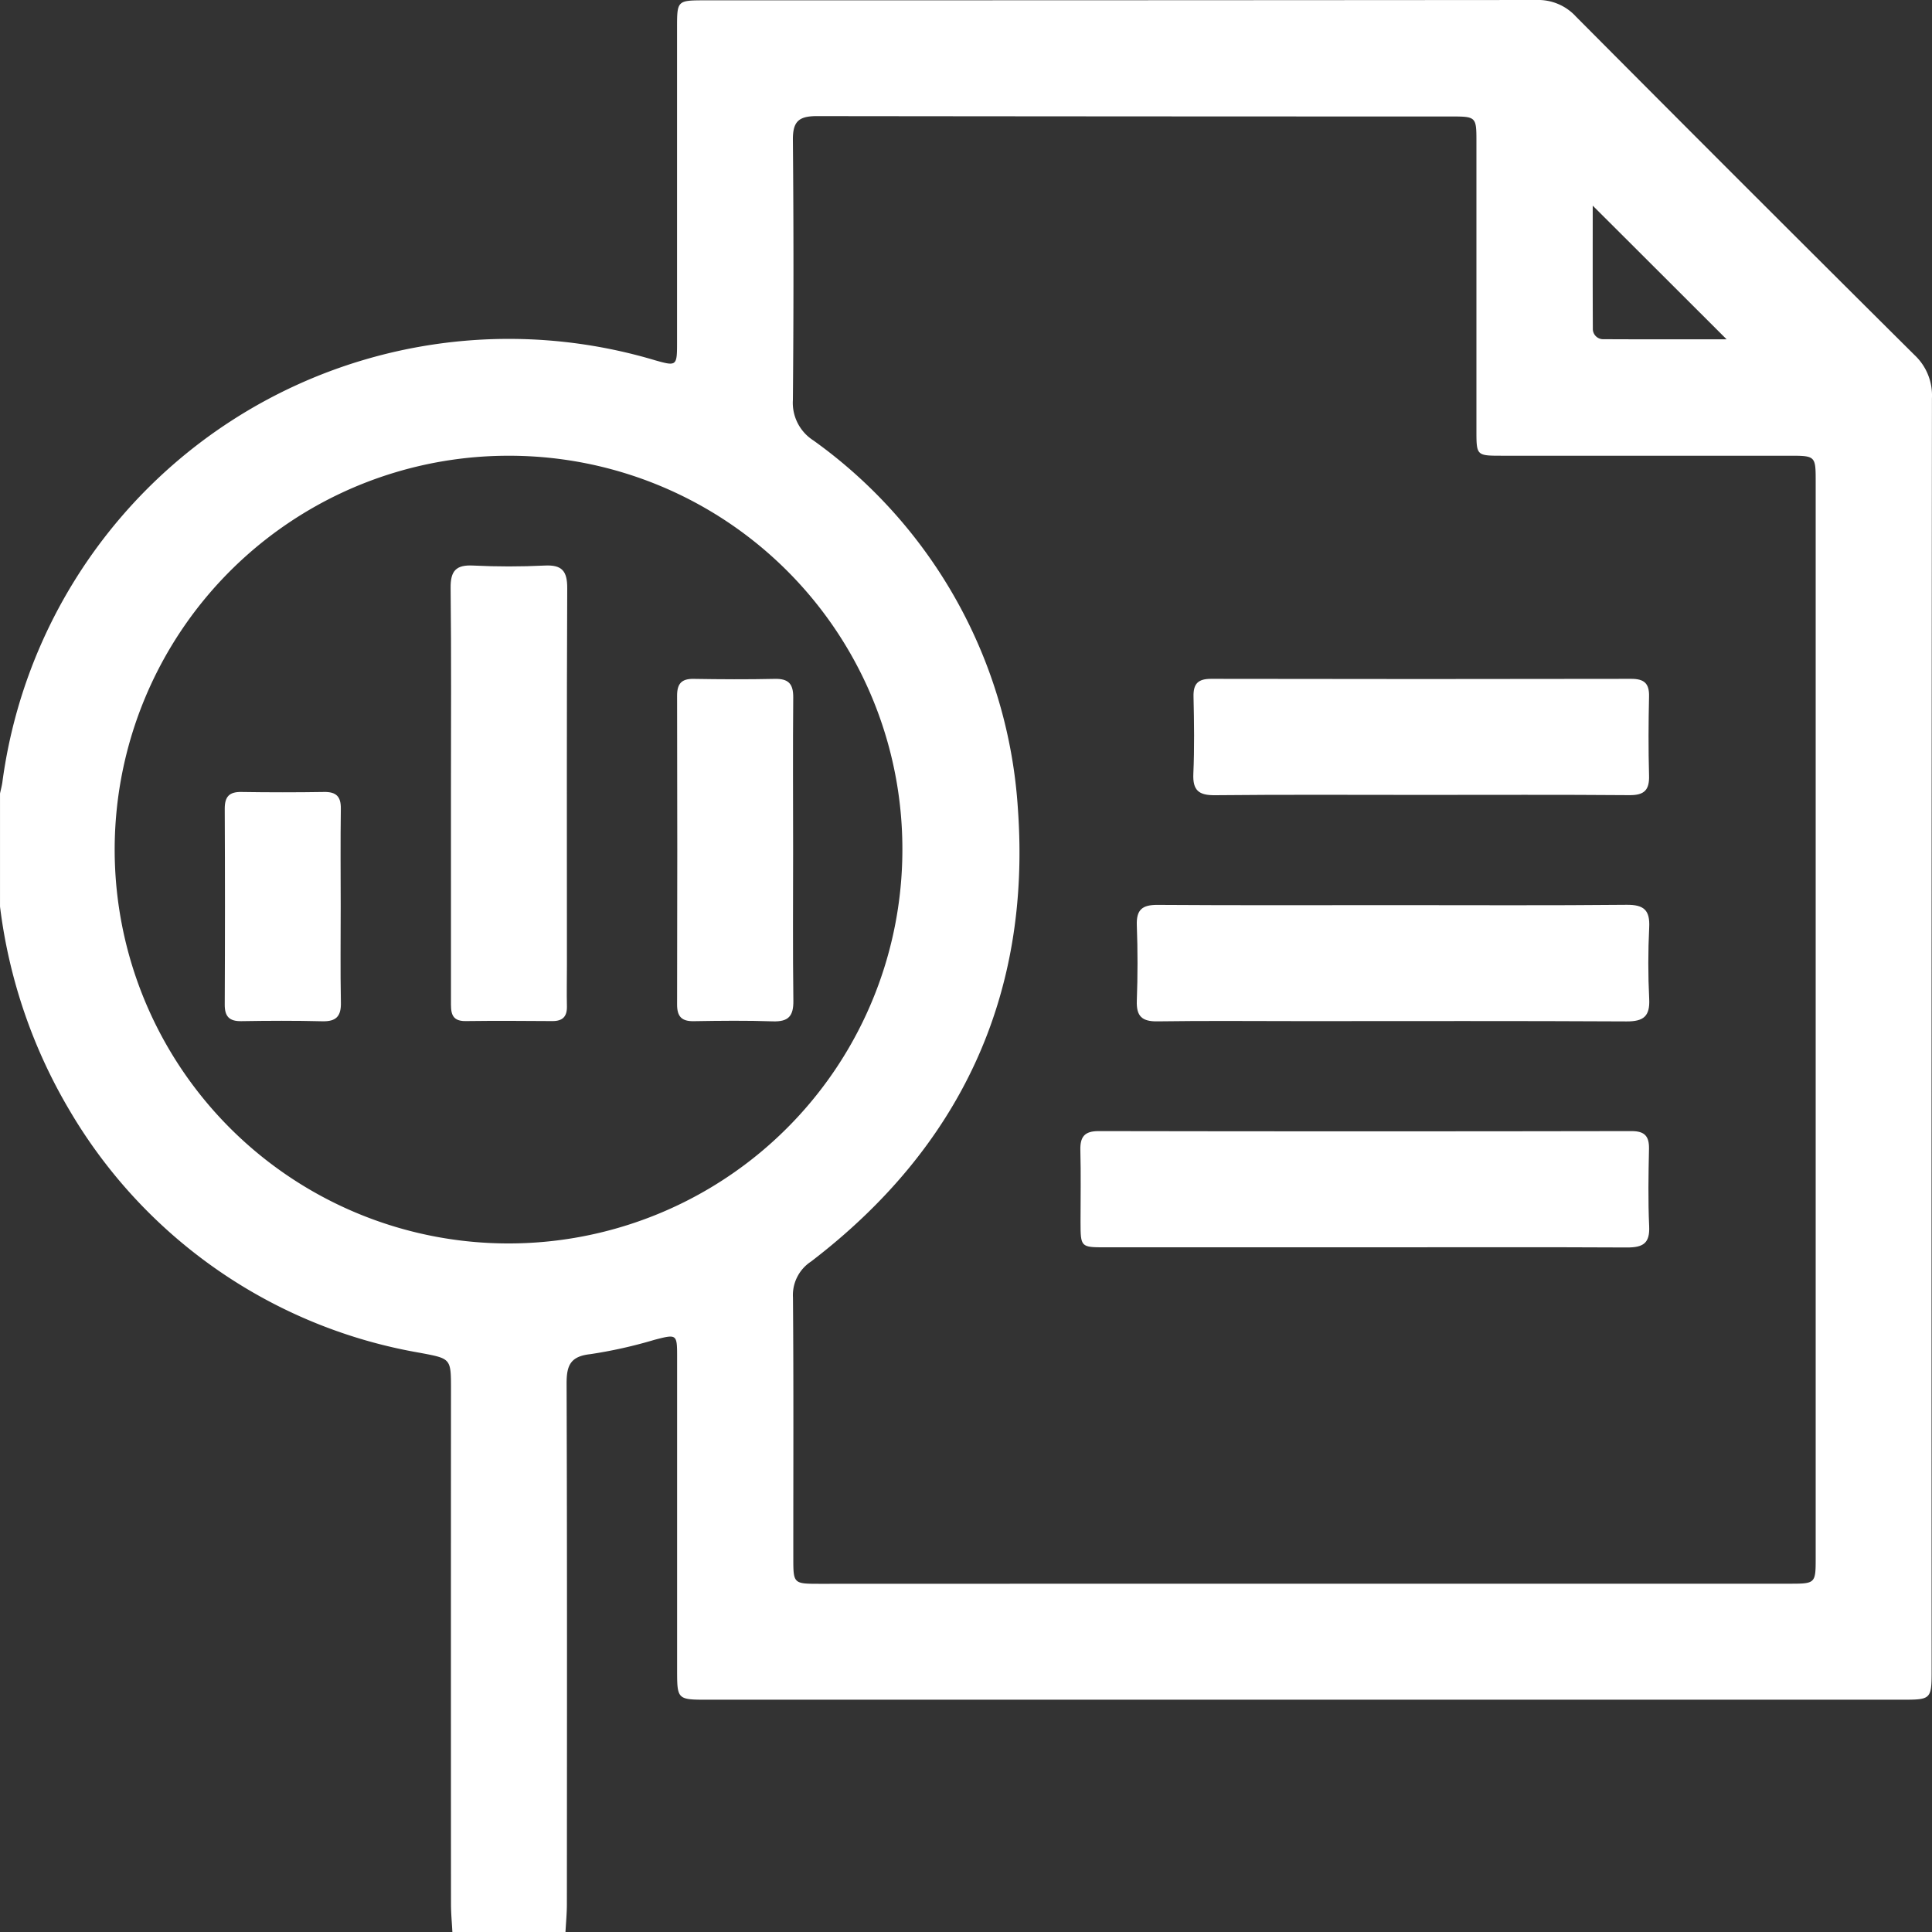
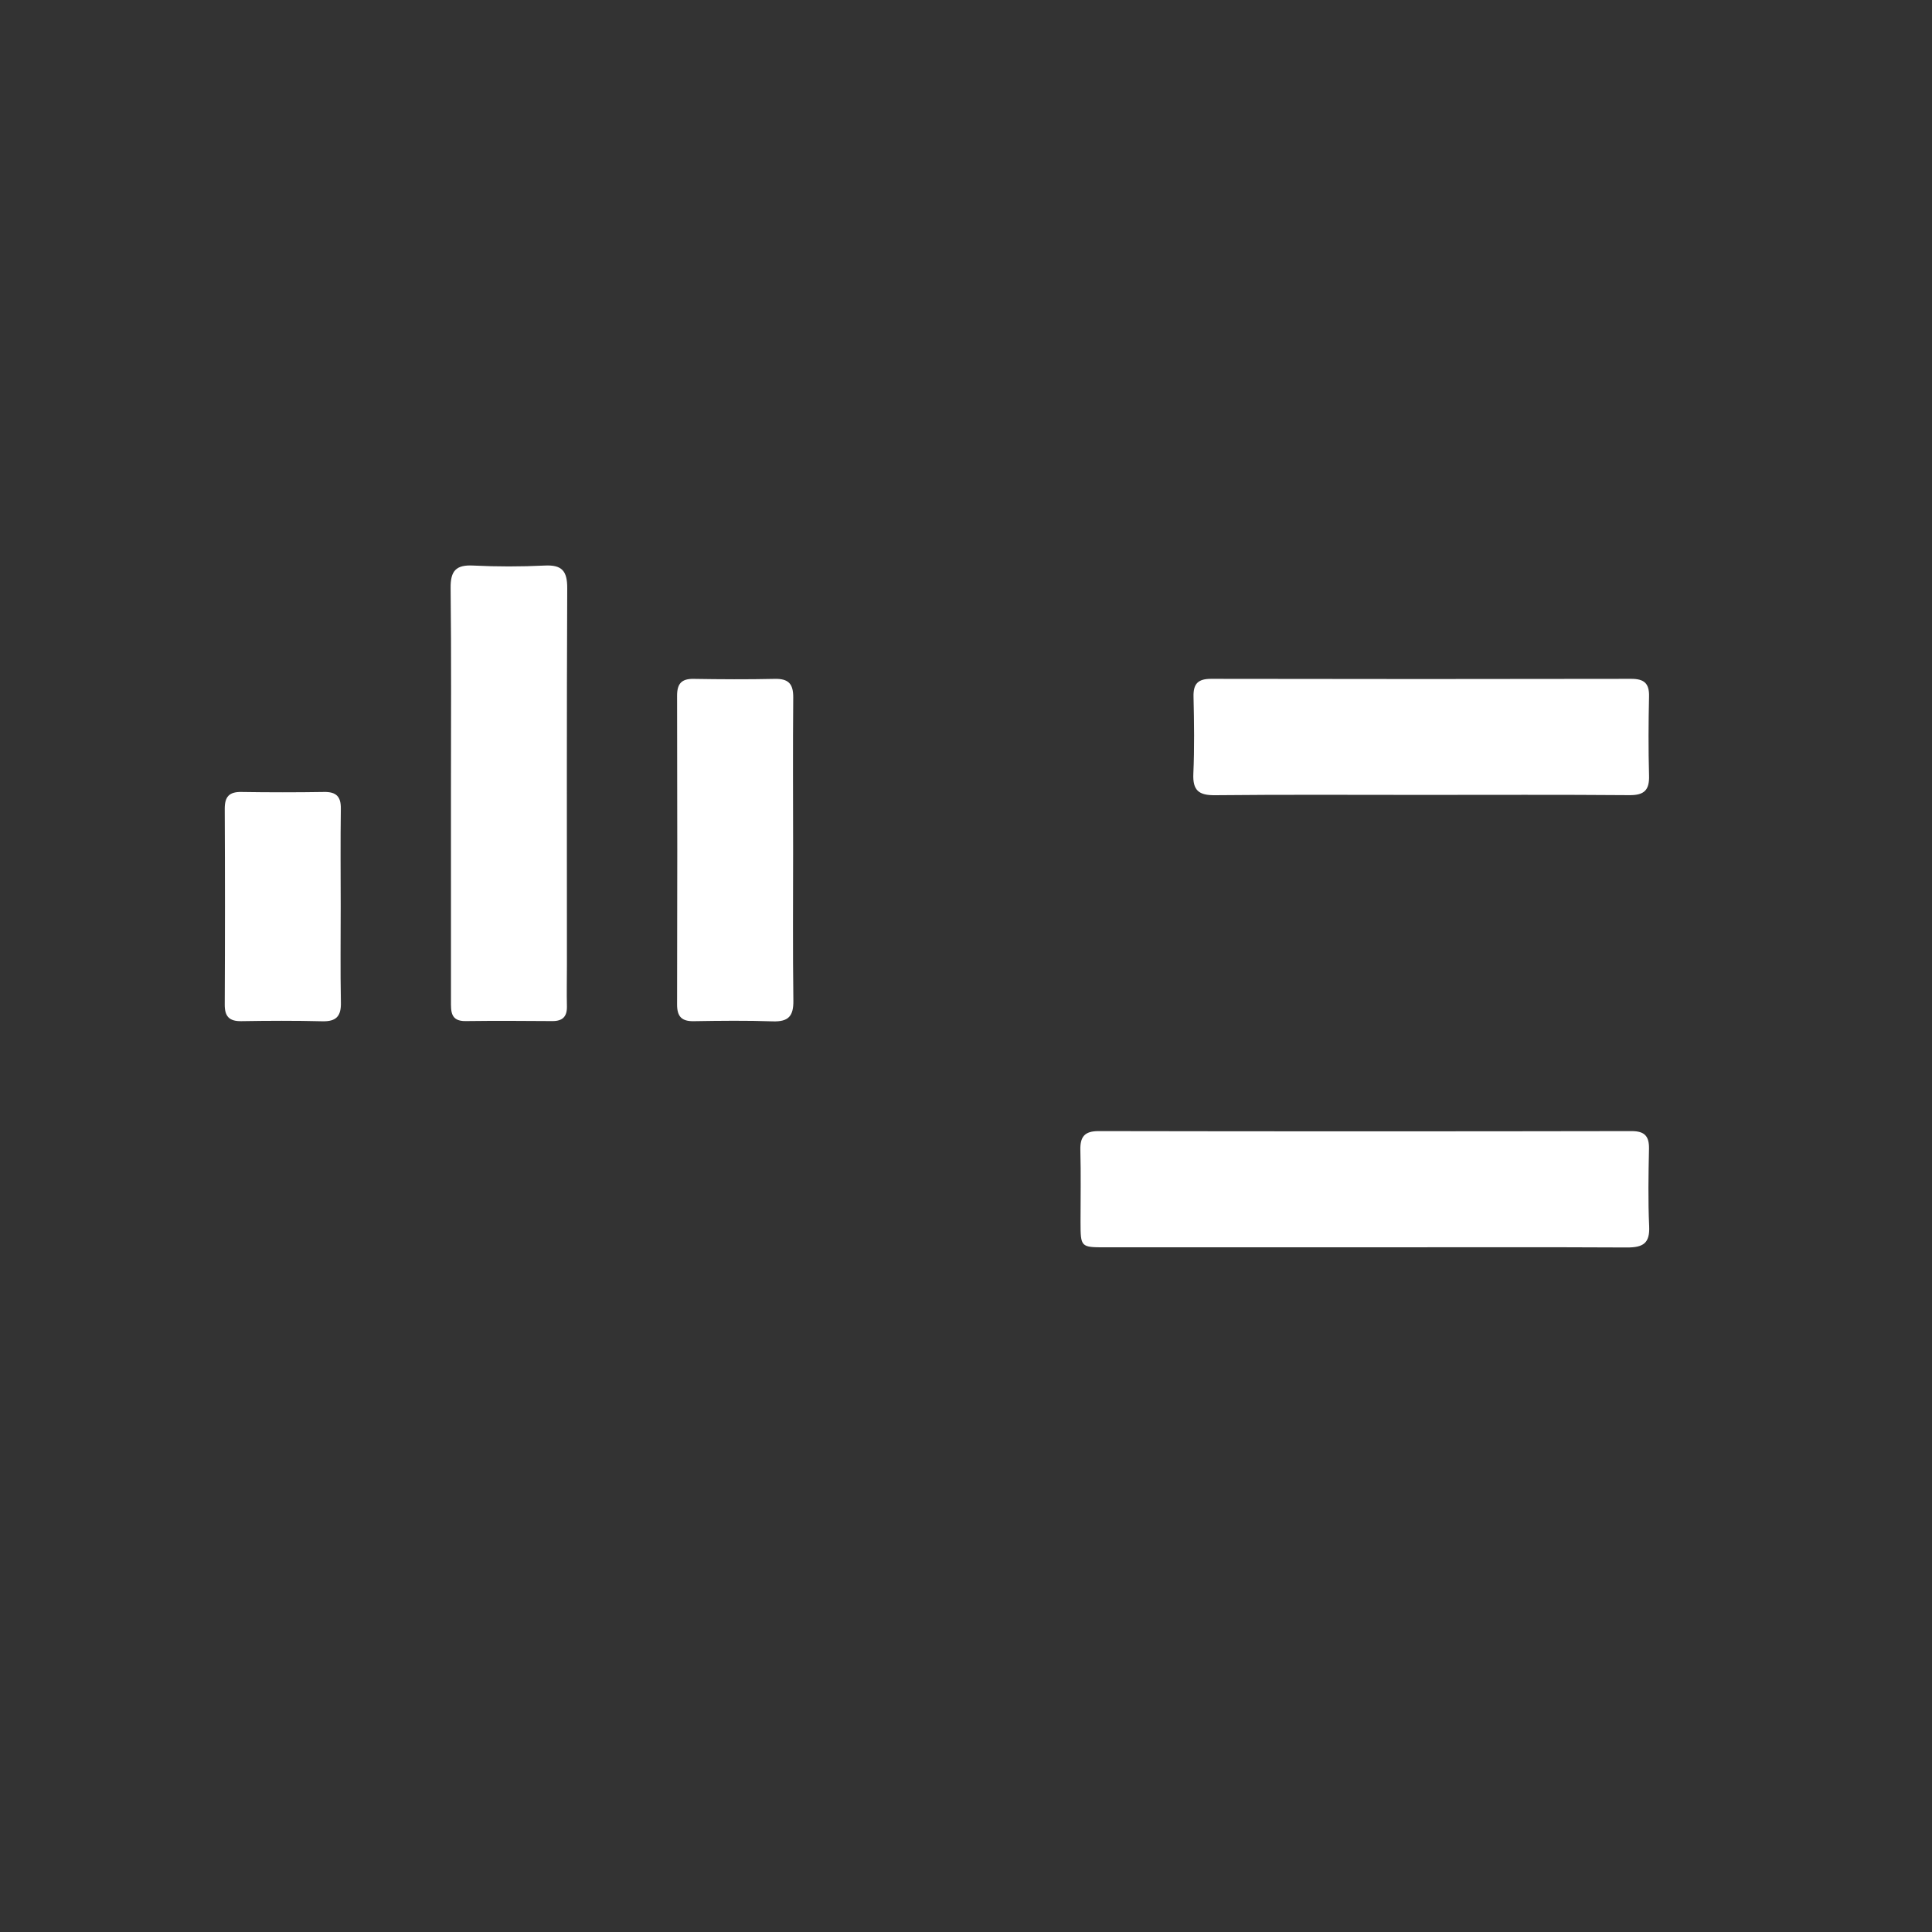
<svg xmlns="http://www.w3.org/2000/svg" width="100.291" height="100.292" viewBox="0 0 100.291 100.292">
  <rect x="0" y="0" width="100.291" height="100.292" fill="#333333" stroke="none" />
  <g id="Group_439" data-name="Group 439" transform="translate(-3031.199 -284.304)">
-     <path id="Path_399" data-name="Path 399" d="M3031.2,331.365v-5.871c.04-.19.092-.379.12-.571a26.522,26.522,0,0,1,33.9-21.912c1.1.31,1.125.291,1.125-.913q0-8.17,0-16.34c0-1.432.005-1.436,1.463-1.437q21.575,0,43.148-.017a2.655,2.655,0,0,1,2.055.864q8.762,8.811,17.576,17.57a2.868,2.868,0,0,1,.9,2.24q-.031,32.973-.016,65.946c0,1.61,0,1.613-1.58,1.613h-61.935c-1.606,0-1.608,0-1.608-1.585q0-8.12,0-16.241c0-1.158-.026-1.154-1.173-.857a24.181,24.181,0,0,1-3.334.745c-1.041.114-1.232.594-1.23,1.531.031,9,.02,18,.015,27.005,0,.486-.047.973-.073,1.461h-5.871c-.025-.487-.072-.973-.072-1.461q-.008-13.35,0-26.7c0-1.621,0-1.6-1.579-1.9a26.266,26.266,0,0,1-18.234-12.613A27.256,27.256,0,0,1,3031.2,331.365Zm67.684,35.15q12.62,0,25.239,0c1.305,0,1.329-.024,1.329-1.3q0-27.976,0-55.954c0-1.277-.023-1.3-1.333-1.3q-7.484,0-14.967,0c-1.3,0-1.31-.008-1.311-1.292q0-7.533,0-15.065c0-1.223-.032-1.253-1.28-1.253q-16.484,0-32.967-.019c-.945,0-1.244.292-1.236,1.237q.06,6.749,0,13.5a2.318,2.318,0,0,0,1.067,2.1,25.5,25.5,0,0,1,10.615,19.143c.686,9.686-3,17.56-10.738,23.478a2.083,2.083,0,0,0-.94,1.87c.037,4.5.016,9,.018,13.5,0,1.356,0,1.36,1.371,1.36Q3086.313,366.516,3098.883,366.515Zm-41.227-58.553a20.445,20.445,0,1,0,20.385,20.48A20.411,20.411,0,0,0,3057.656,307.962Zm56.221-12.983c0,2.1-.005,4.236.006,6.368a.535.535,0,0,0,.56.565c2.133.011,4.266.006,6.385.006C3118.492,299.585,3116.208,297.3,3113.877,294.978Z" transform="translate(0 0)" fill="#fff" />
    <path id="Path_400" data-name="Path 400" d="M3102.872,349.992q-6.7,0-13.4,0c-1.278,0-1.282-.009-1.285-1.317,0-1.238.024-2.477-.009-3.716-.018-.689.2-1,.94-1q13.838.025,27.678,0c.688,0,.915.276.9.932-.028,1.336-.052,2.675.009,4.009.041.885-.317,1.1-1.143,1.1C3112,349.976,3107.436,349.992,3102.872,349.992Z" transform="translate(-0.897 -0.939)" fill="#fff" />
-     <path id="Path_401" data-name="Path 401" d="M3104.555,332.041c4.009,0,8.019.022,12.029-.017.893-.009,1.215.276,1.17,1.172-.061,1.236-.062,2.479,0,3.715.045.9-.292,1.171-1.177,1.166-5.606-.031-11.213-.015-16.82-.015-2.51,0-5.02-.025-7.531.012-.8.012-1.1-.264-1.07-1.071.048-1.3.049-2.608,0-3.91-.031-.812.277-1.07,1.076-1.065C3096.339,332.056,3100.448,332.042,3104.555,332.041Z" transform="translate(-0.944 -0.751)" fill="#fff" />
    <path id="Path_402" data-name="Path 402" d="M3105.924,326.131c-3.553,0-7.106-.021-10.66.016-.845.009-1.166-.247-1.128-1.114.059-1.334.039-2.673.009-4.009-.015-.671.241-.919.916-.918q10.9.021,21.806,0c.665,0,.94.229.925.909-.031,1.369-.038,2.739,0,4.107.024.762-.252,1.028-1.018,1.022C3113.161,326.115,3109.543,326.131,3105.924,326.131Z" transform="translate(-0.99 -0.563)" fill="#fff" />
    <path id="Path_403" data-name="Path 403" d="M3054.982,325.863c0-3.52.024-7.04-.017-10.561-.011-.891.272-1.217,1.17-1.171,1.236.061,2.48.061,3.714,0,.9-.045,1.173.288,1.169,1.175-.03,6.519-.016,13.039-.016,19.558,0,.717-.017,1.434,0,2.151.01.533-.225.767-.759.763-1.5-.012-3-.019-4.5,0-.8.011-.76-.528-.76-1.06Z" transform="translate(-0.374 -0.469)" fill="#fff" />
    <path id="Path_404" data-name="Path 404" d="M3072.932,328.989c0,2.607-.021,5.216.013,7.822.011.8-.253,1.1-1.064,1.075-1.368-.048-2.738-.031-4.106-.009-.625.011-.867-.238-.866-.864q.02-8.017,0-16.035c0-.62.23-.881.859-.87,1.4.023,2.8.031,4.2,0,.717-.019.977.25.97.967C3072.915,323.709,3072.931,326.349,3072.932,328.989Z" transform="translate(-0.562 -0.563)" fill="#fff" />
    <path id="Path_405" data-name="Path 405" d="M3049.071,332.02c0,1.662-.022,3.324.01,4.985.015.713-.245.989-.965.971-1.4-.036-2.8-.029-4.2-.006-.625.011-.869-.239-.865-.864q.024-5.083,0-10.166c0-.622.233-.878.862-.867q2.149.034,4.3,0c.625-.011.873.239.865.864C3049.055,328.631,3049.069,330.326,3049.071,332.02Z" transform="translate(-0.186 -0.657)" fill="#fff" />
  </g>
</svg>